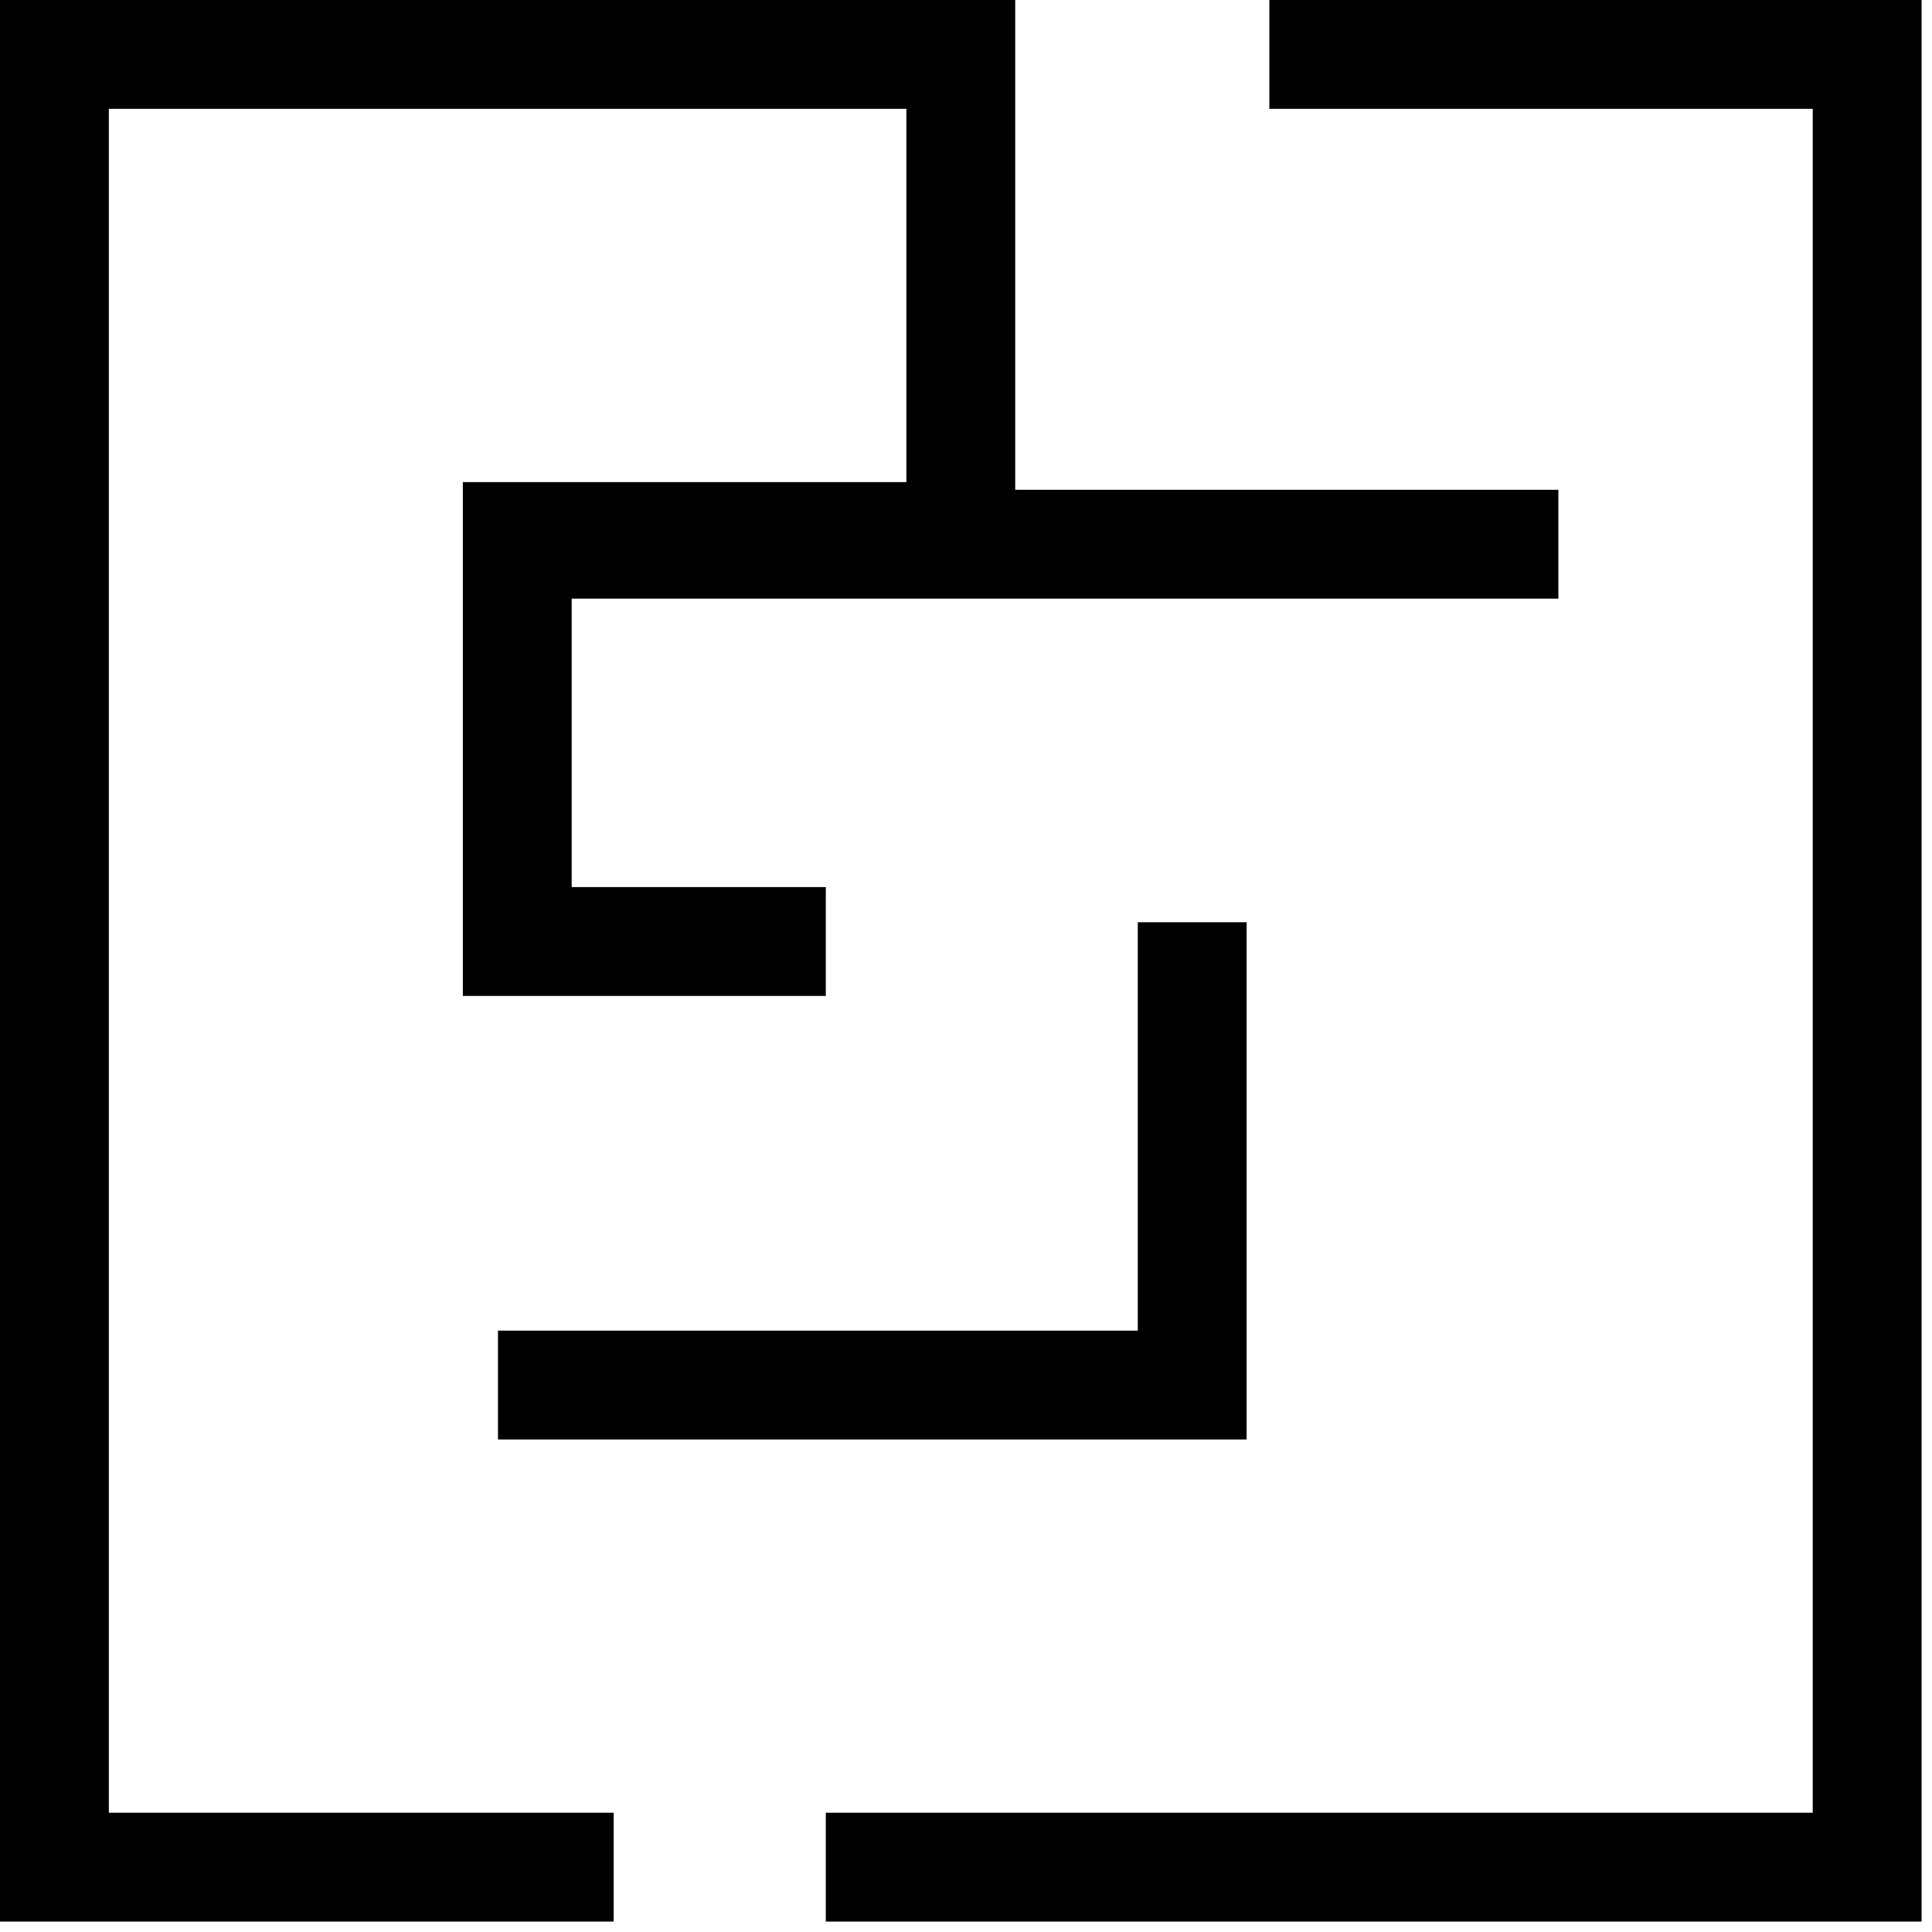
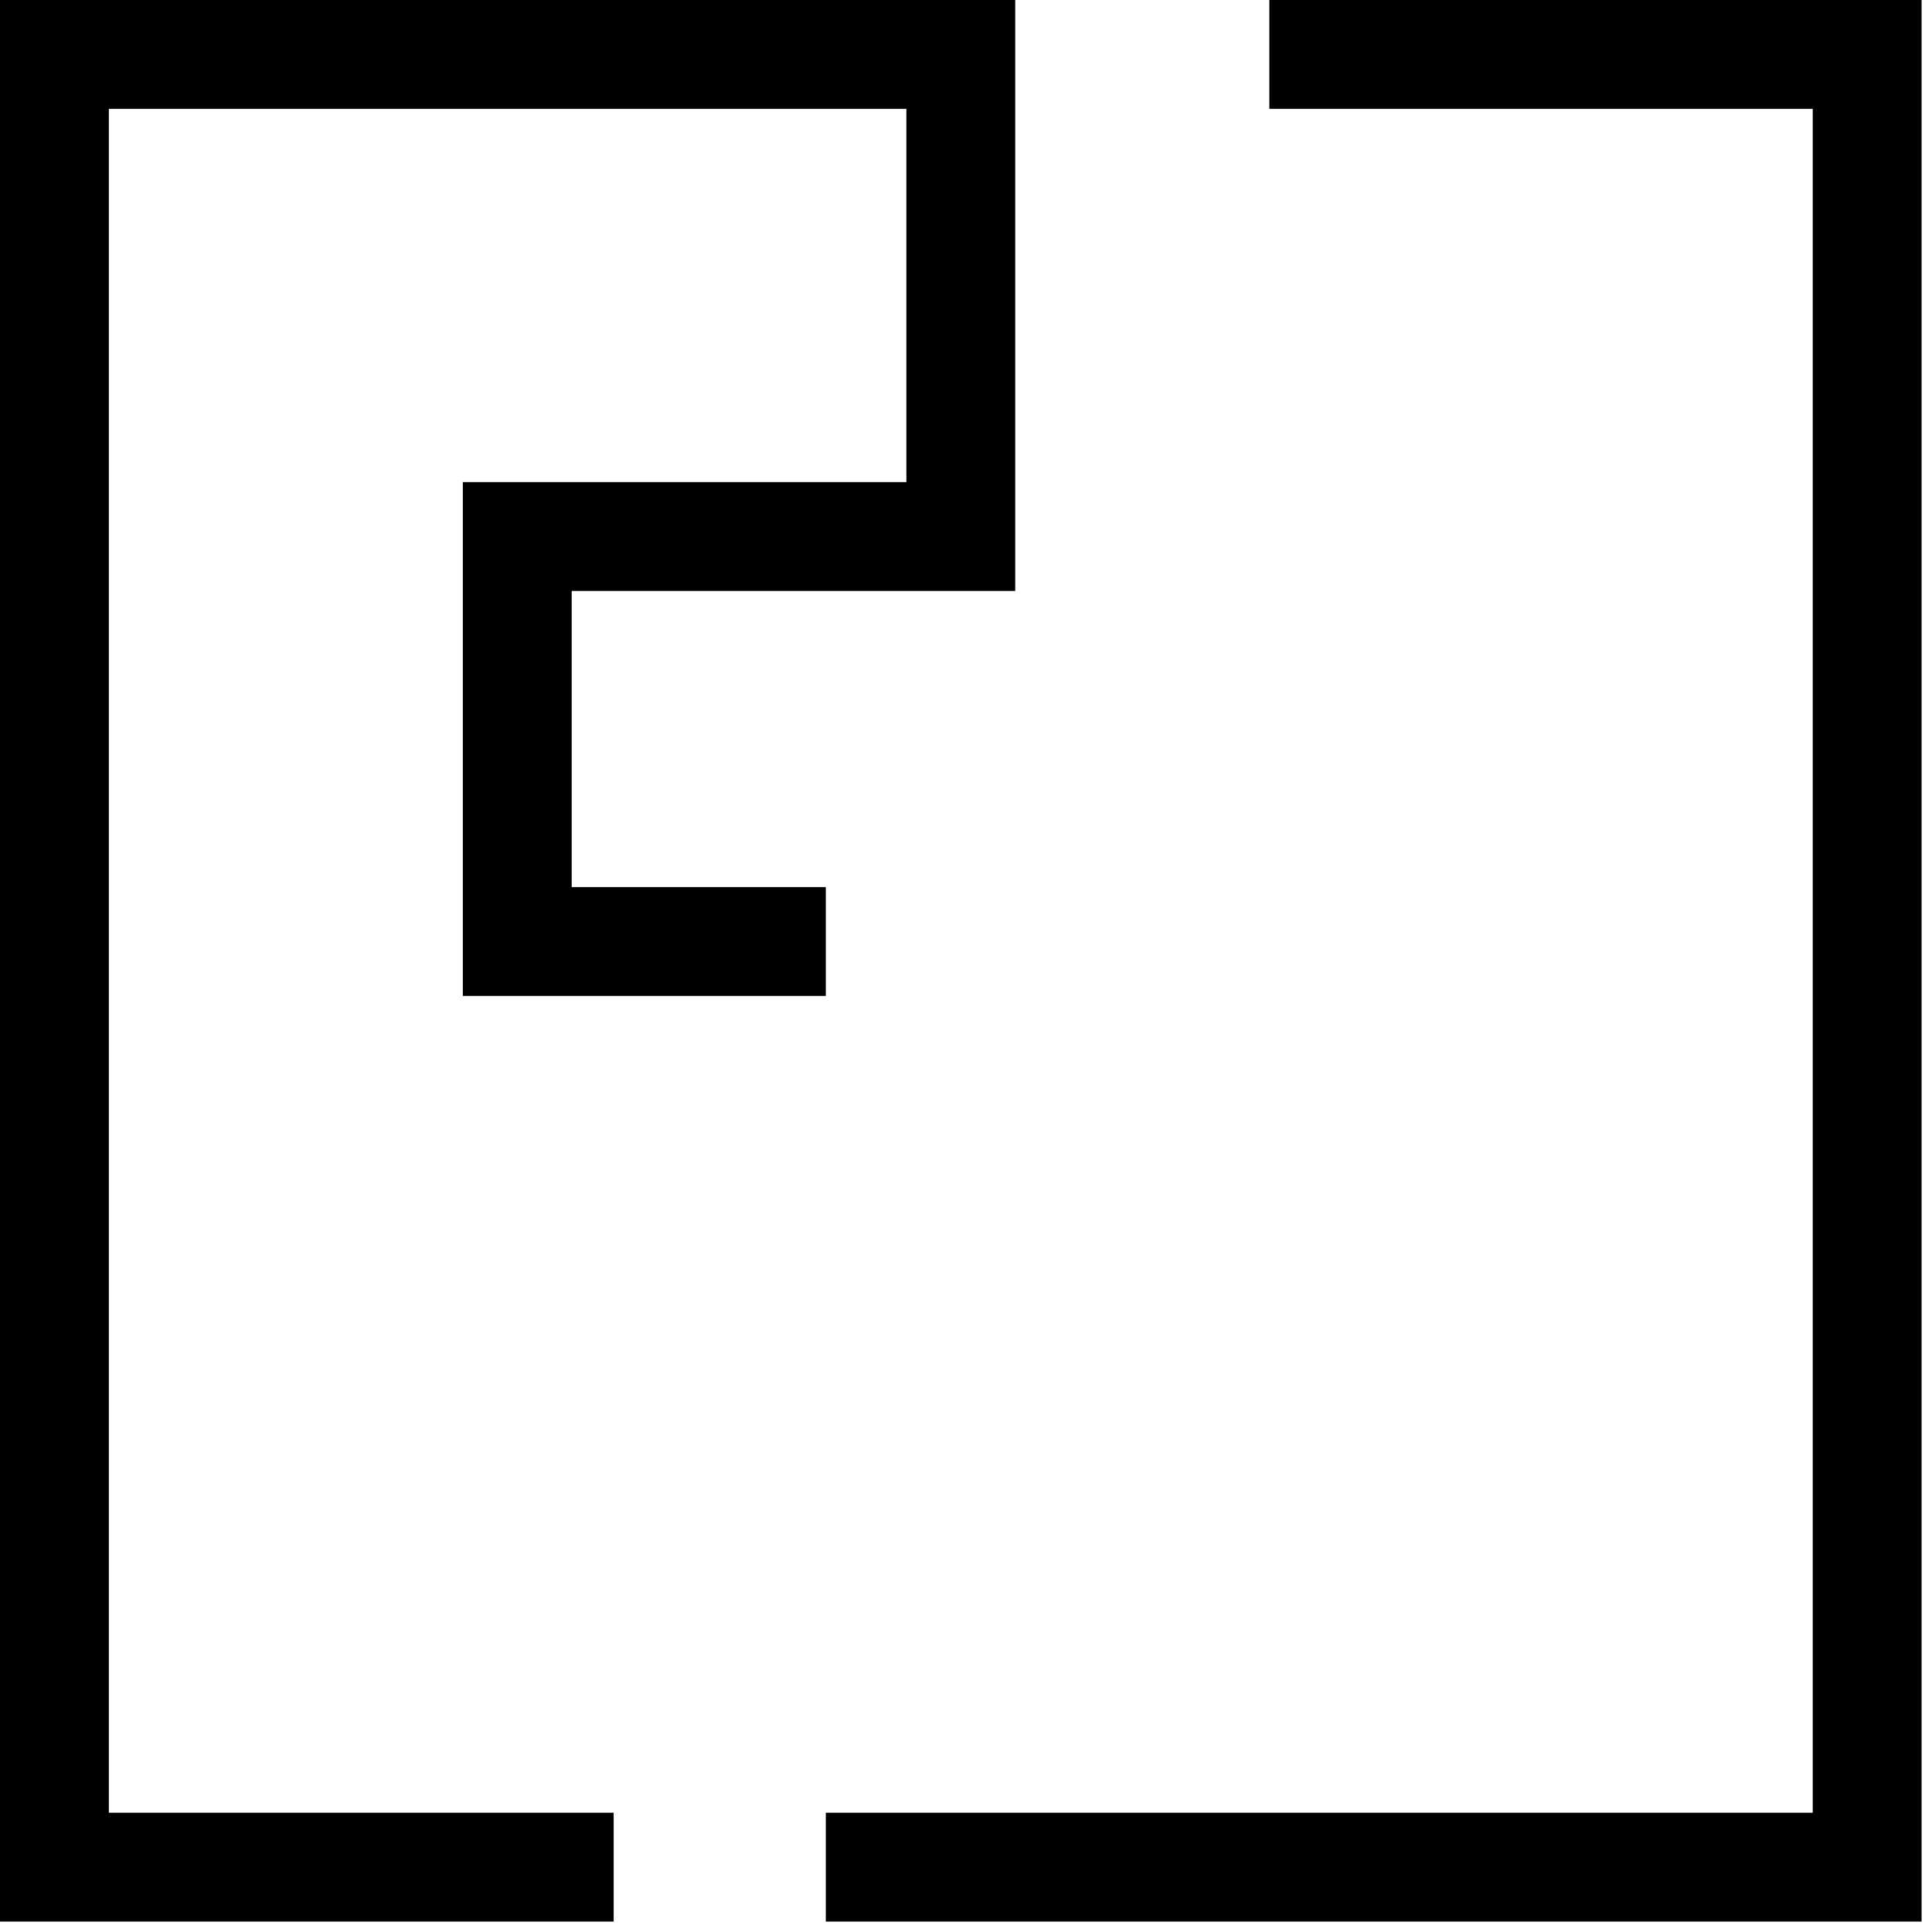
<svg xmlns="http://www.w3.org/2000/svg" width="71" height="71" viewBox="0 0 71 71" fill="none">
  <path d="M46.648 2H68.617V68.617H30.348M30.348 34.6H19.009V19.717H35.309V2H2V68.617H22.552" stroke="black" stroke-width="4" />
-   <path d="M18.3 50.9H43.813V33.892" stroke="black" stroke-width="4" />
-   <path d="M19 20H57.269" stroke="black" stroke-width="4" />
</svg>